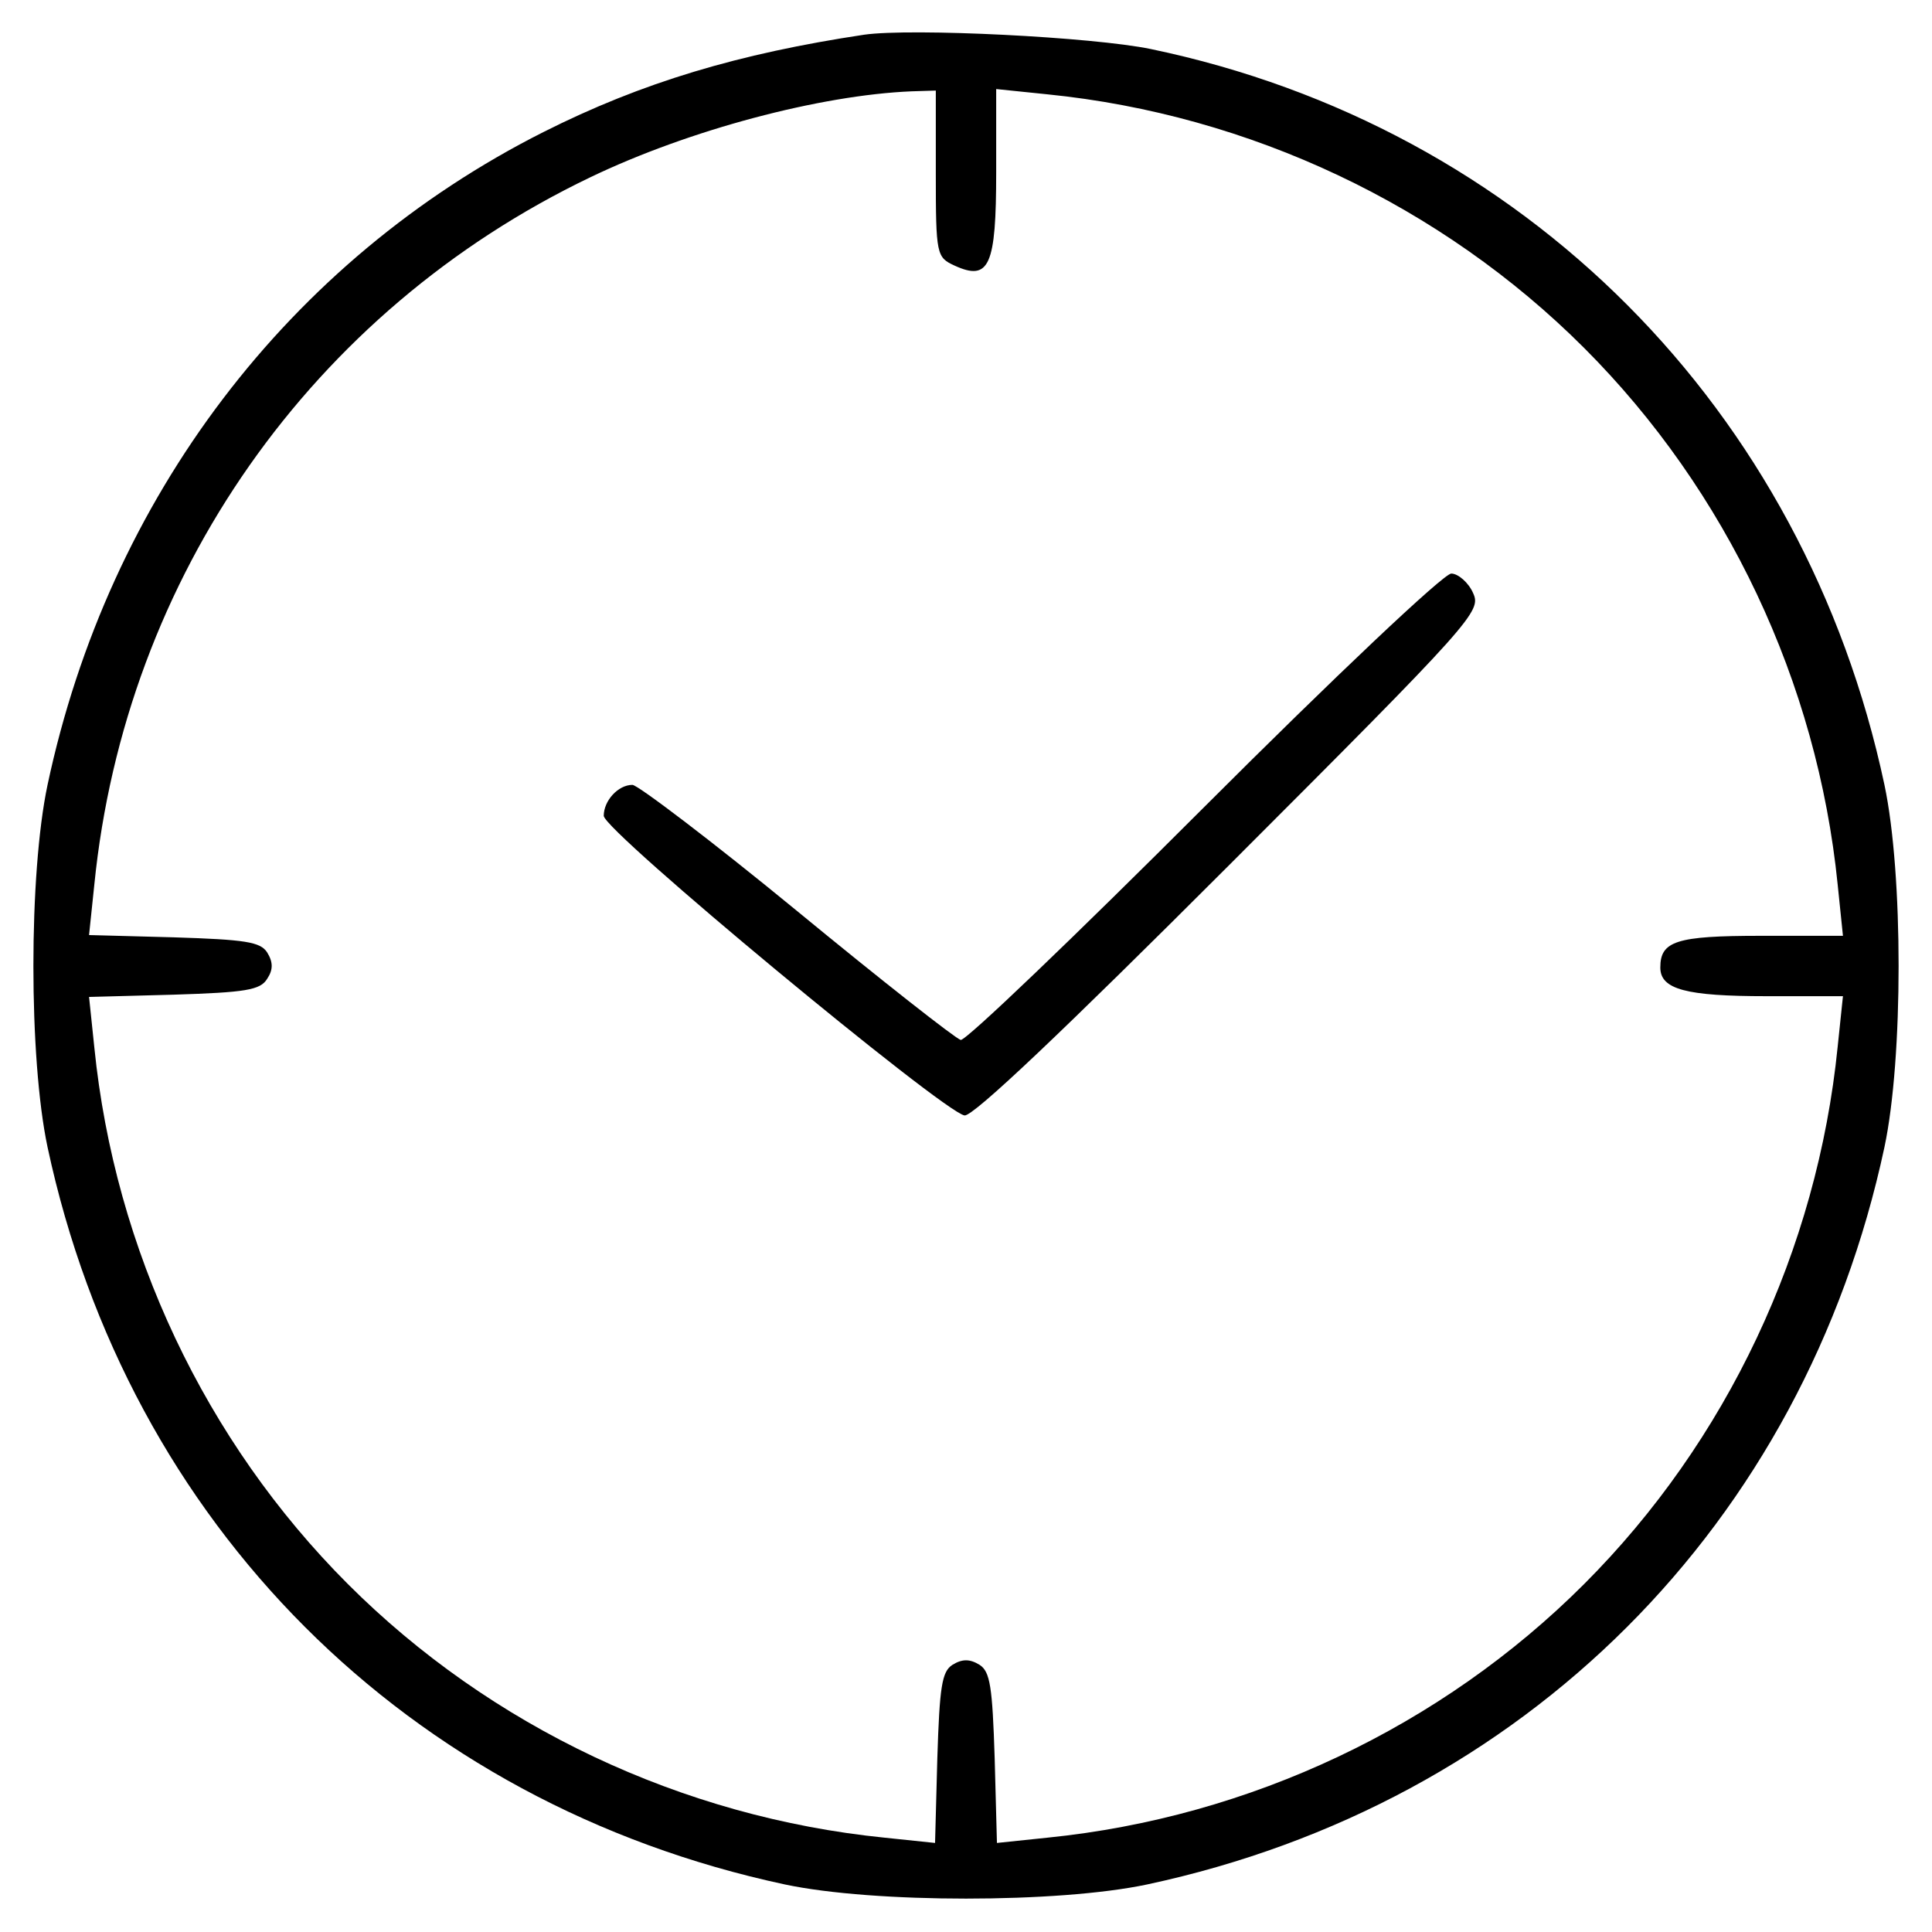
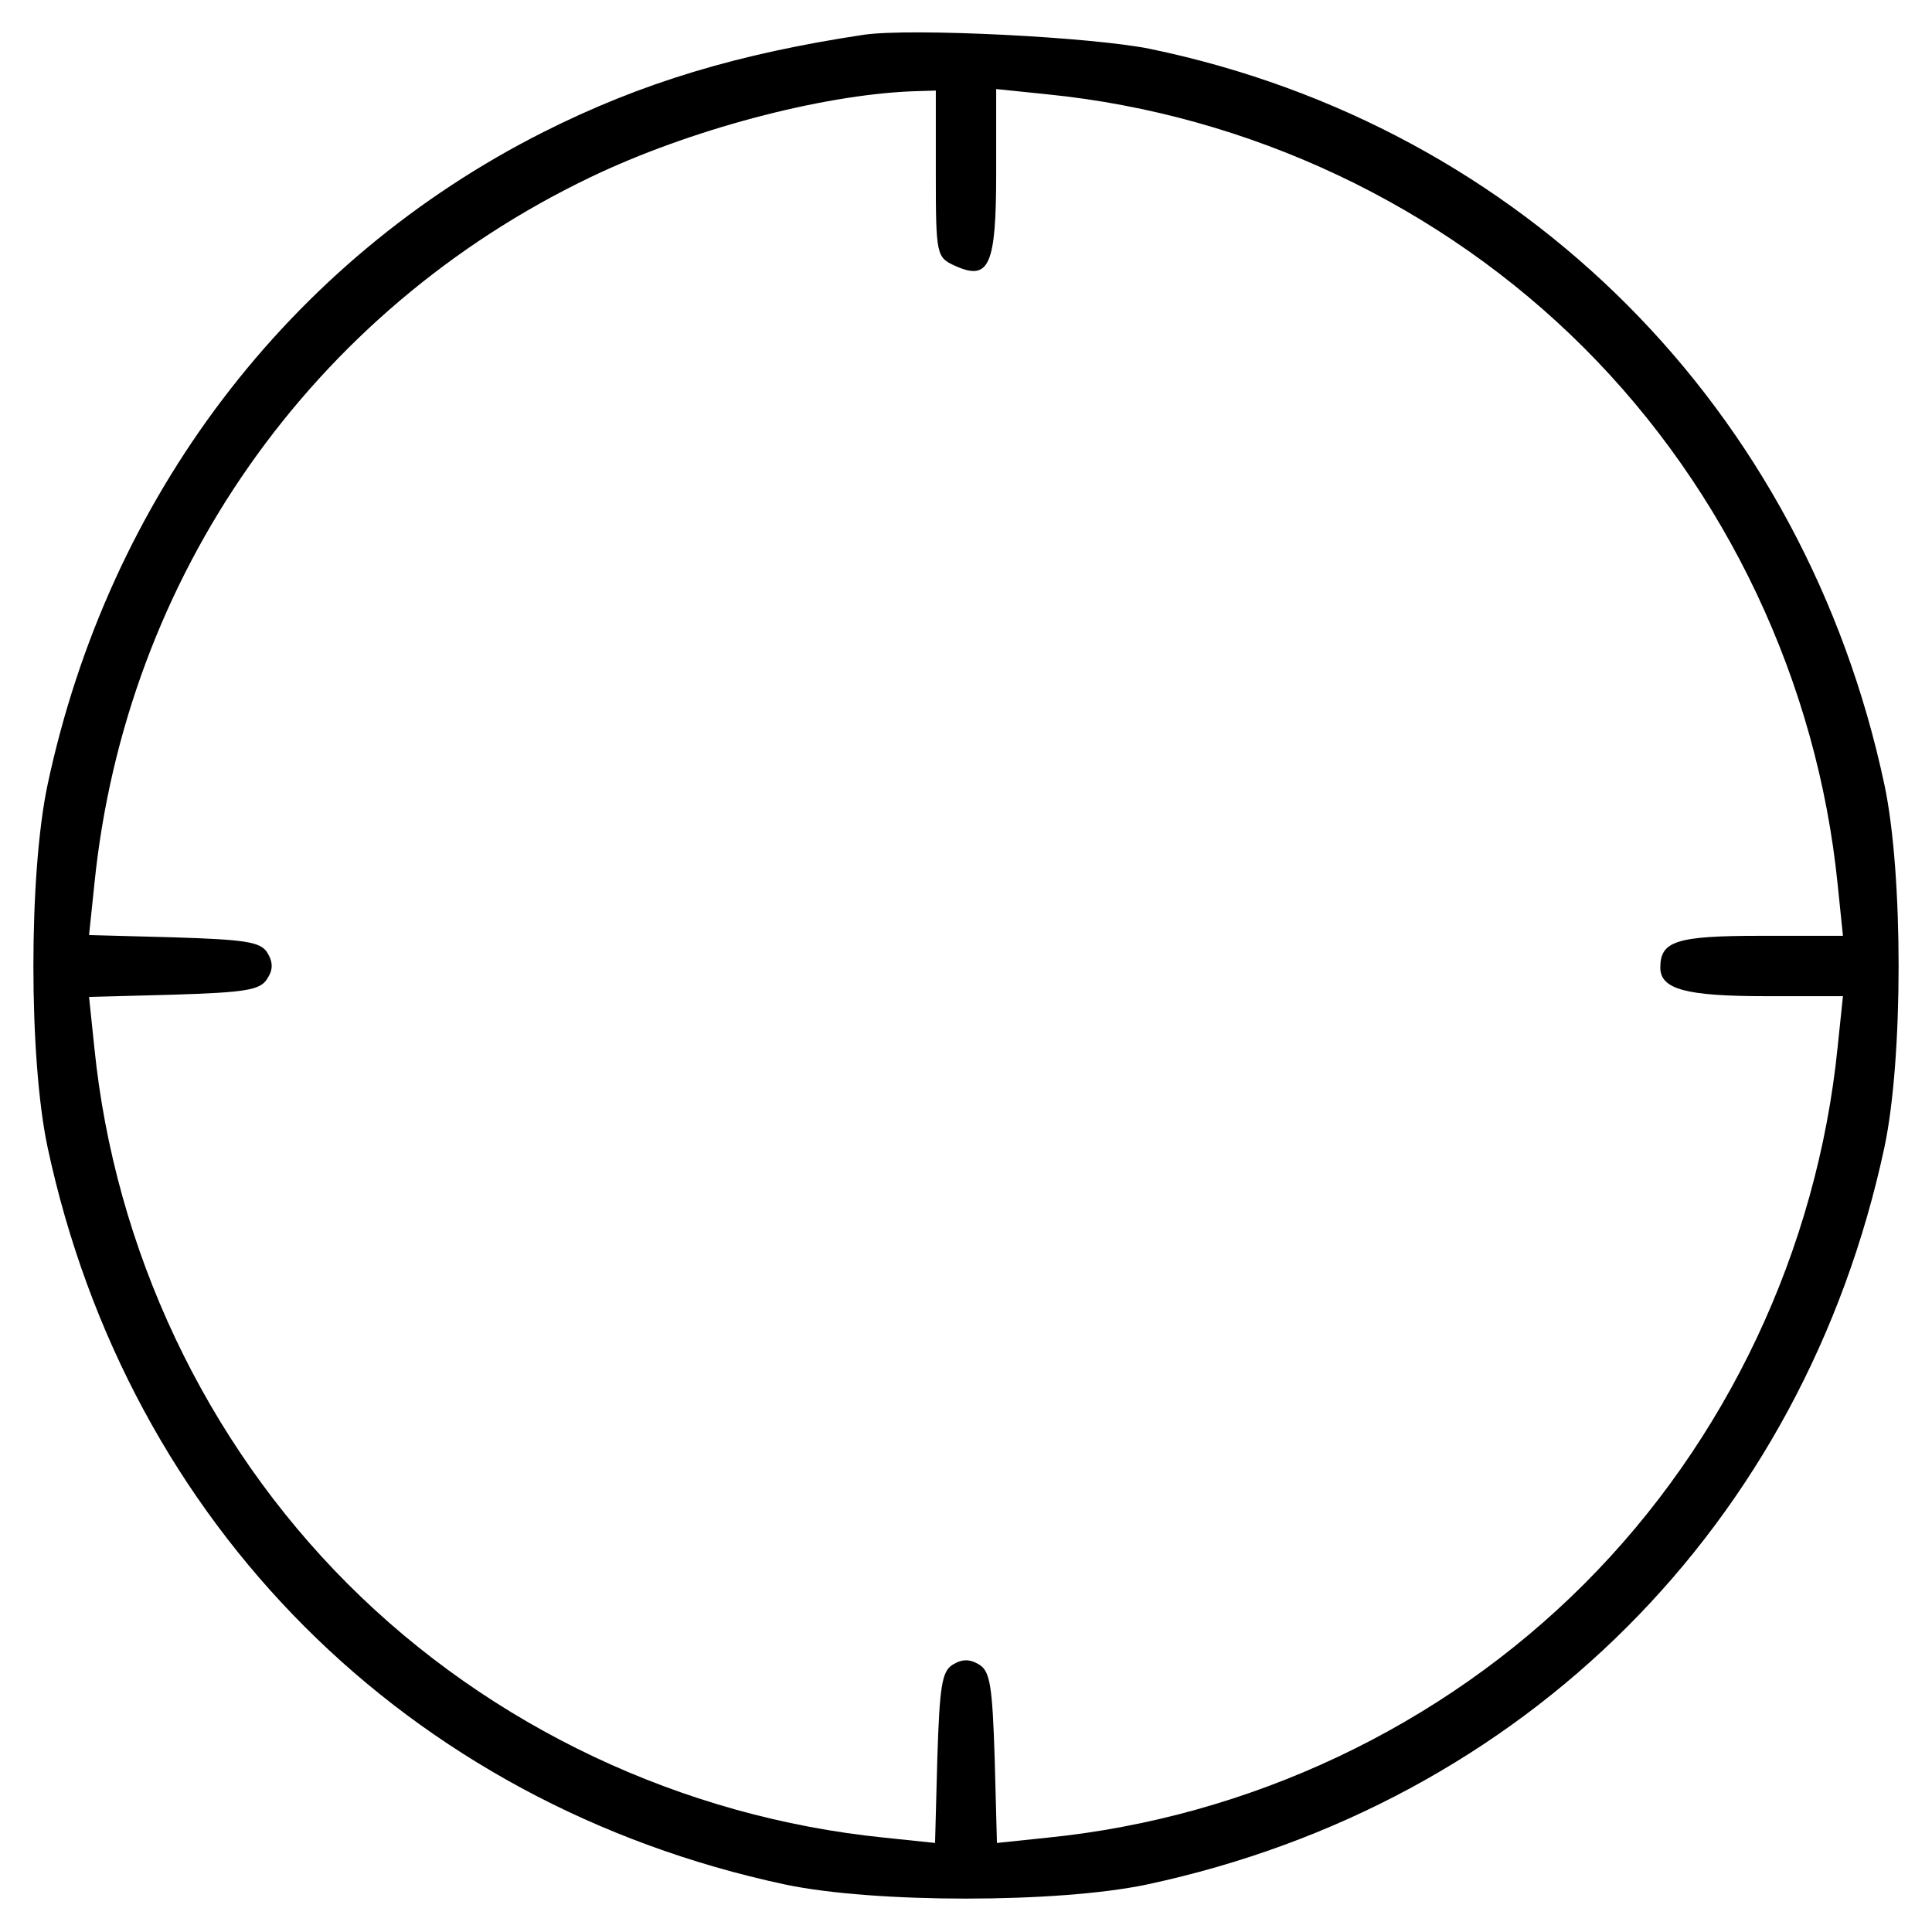
<svg xmlns="http://www.w3.org/2000/svg" preserveAspectRatio="xMidYMid meet" viewBox="0 0 256 256" height="256pt" width="256pt" version="1.0">
  <g stroke="none" fill="#000000" transform="translate(0,256) scale(0.1,-0.1)">
-     <path d="M1145 2514 c-166 -25 -294 -63 -425 -129 -337 -170 -576 -484 -657 -865 -25 -118 -25 -362 0 -480 107 -500 477 -870 977 -977 118 -25 362 -25 480 0 500 107 870 477 977 977 25 118 25 362 0 480 -106 498 -478 872 -972 975 -77 16 -317 28 -380 19z m95 -184 c0 -108 1 -111 25 -122 46 -21 55 0 55 124 l0 110 68 -7 c268 -27 522 -147 711 -336 189 -189 309 -443 336 -711 l7 -68 -109 0 c-112 0 -133 -7 -133 -42 0 -29 34 -38 141 -38 l101 0 -7 -67 c-27 -269 -147 -523 -336 -712 -189 -189 -443 -309 -711 -336 l-67 -7 -3 112 c-3 95 -6 115 -20 124 -13 8 -23 8 -36 0 -14 -9 -17 -29 -20 -124 l-3 -112 -67 7 c-268 27 -522 147 -711 336 -189 189 -309 443 -336 711 l-7 67 112 3 c95 3 115 6 124 21 8 12 8 22 0 35 -9 14 -29 17 -124 20 l-112 3 7 67 c41 408 288 760 657 937 131 63 305 109 426 114 l32 1 0 -110z" />
-     <path d="M1595 1490 c-171 -171 -315 -309 -322 -308 -7 2 -104 78 -217 171 -112 92 -211 167 -218 167 -19 0 -38 -21 -38 -41 0 -20 449 -392 478 -397 11 -2 131 112 351 332 324 324 334 336 323 360 -6 14 -20 26 -29 26 -10 0 -154 -136 -328 -310z" />
+     <path d="M1145 2514 c-166 -25 -294 -63 -425 -129 -337 -170 -576 -484 -657 -865 -25 -118 -25 -362 0 -480 107 -500 477 -870 977 -977 118 -25 362 -25 480 0 500 107 870 477 977 977 25 118 25 362 0 480 -106 498 -478 872 -972 975 -77 16 -317 28 -380 19z m95 -184 c0 -108 1 -111 25 -122 46 -21 55 0 55 124 l0 110 68 -7 c268 -27 522 -147 711 -336 189 -189 309 -443 336 -711 l7 -68 -109 0 c-112 0 -133 -7 -133 -42 0 -29 34 -38 141 -38 l101 0 -7 -67 c-27 -269 -147 -523 -336 -712 -189 -189 -443 -309 -711 -336 l-67 -7 -3 112 c-3 95 -6 115 -20 124 -13 8 -23 8 -36 0 -14 -9 -17 -29 -20 -124 l-3 -112 -67 7 c-268 27 -522 147 -711 336 -189 189 -309 443 -336 711 l-7 67 112 3 c95 3 115 6 124 21 8 12 8 22 0 35 -9 14 -29 17 -124 20 l-112 3 7 67 c41 408 288 760 657 937 131 63 305 109 426 114 l32 1 0 -110" />
  </g>
</svg>